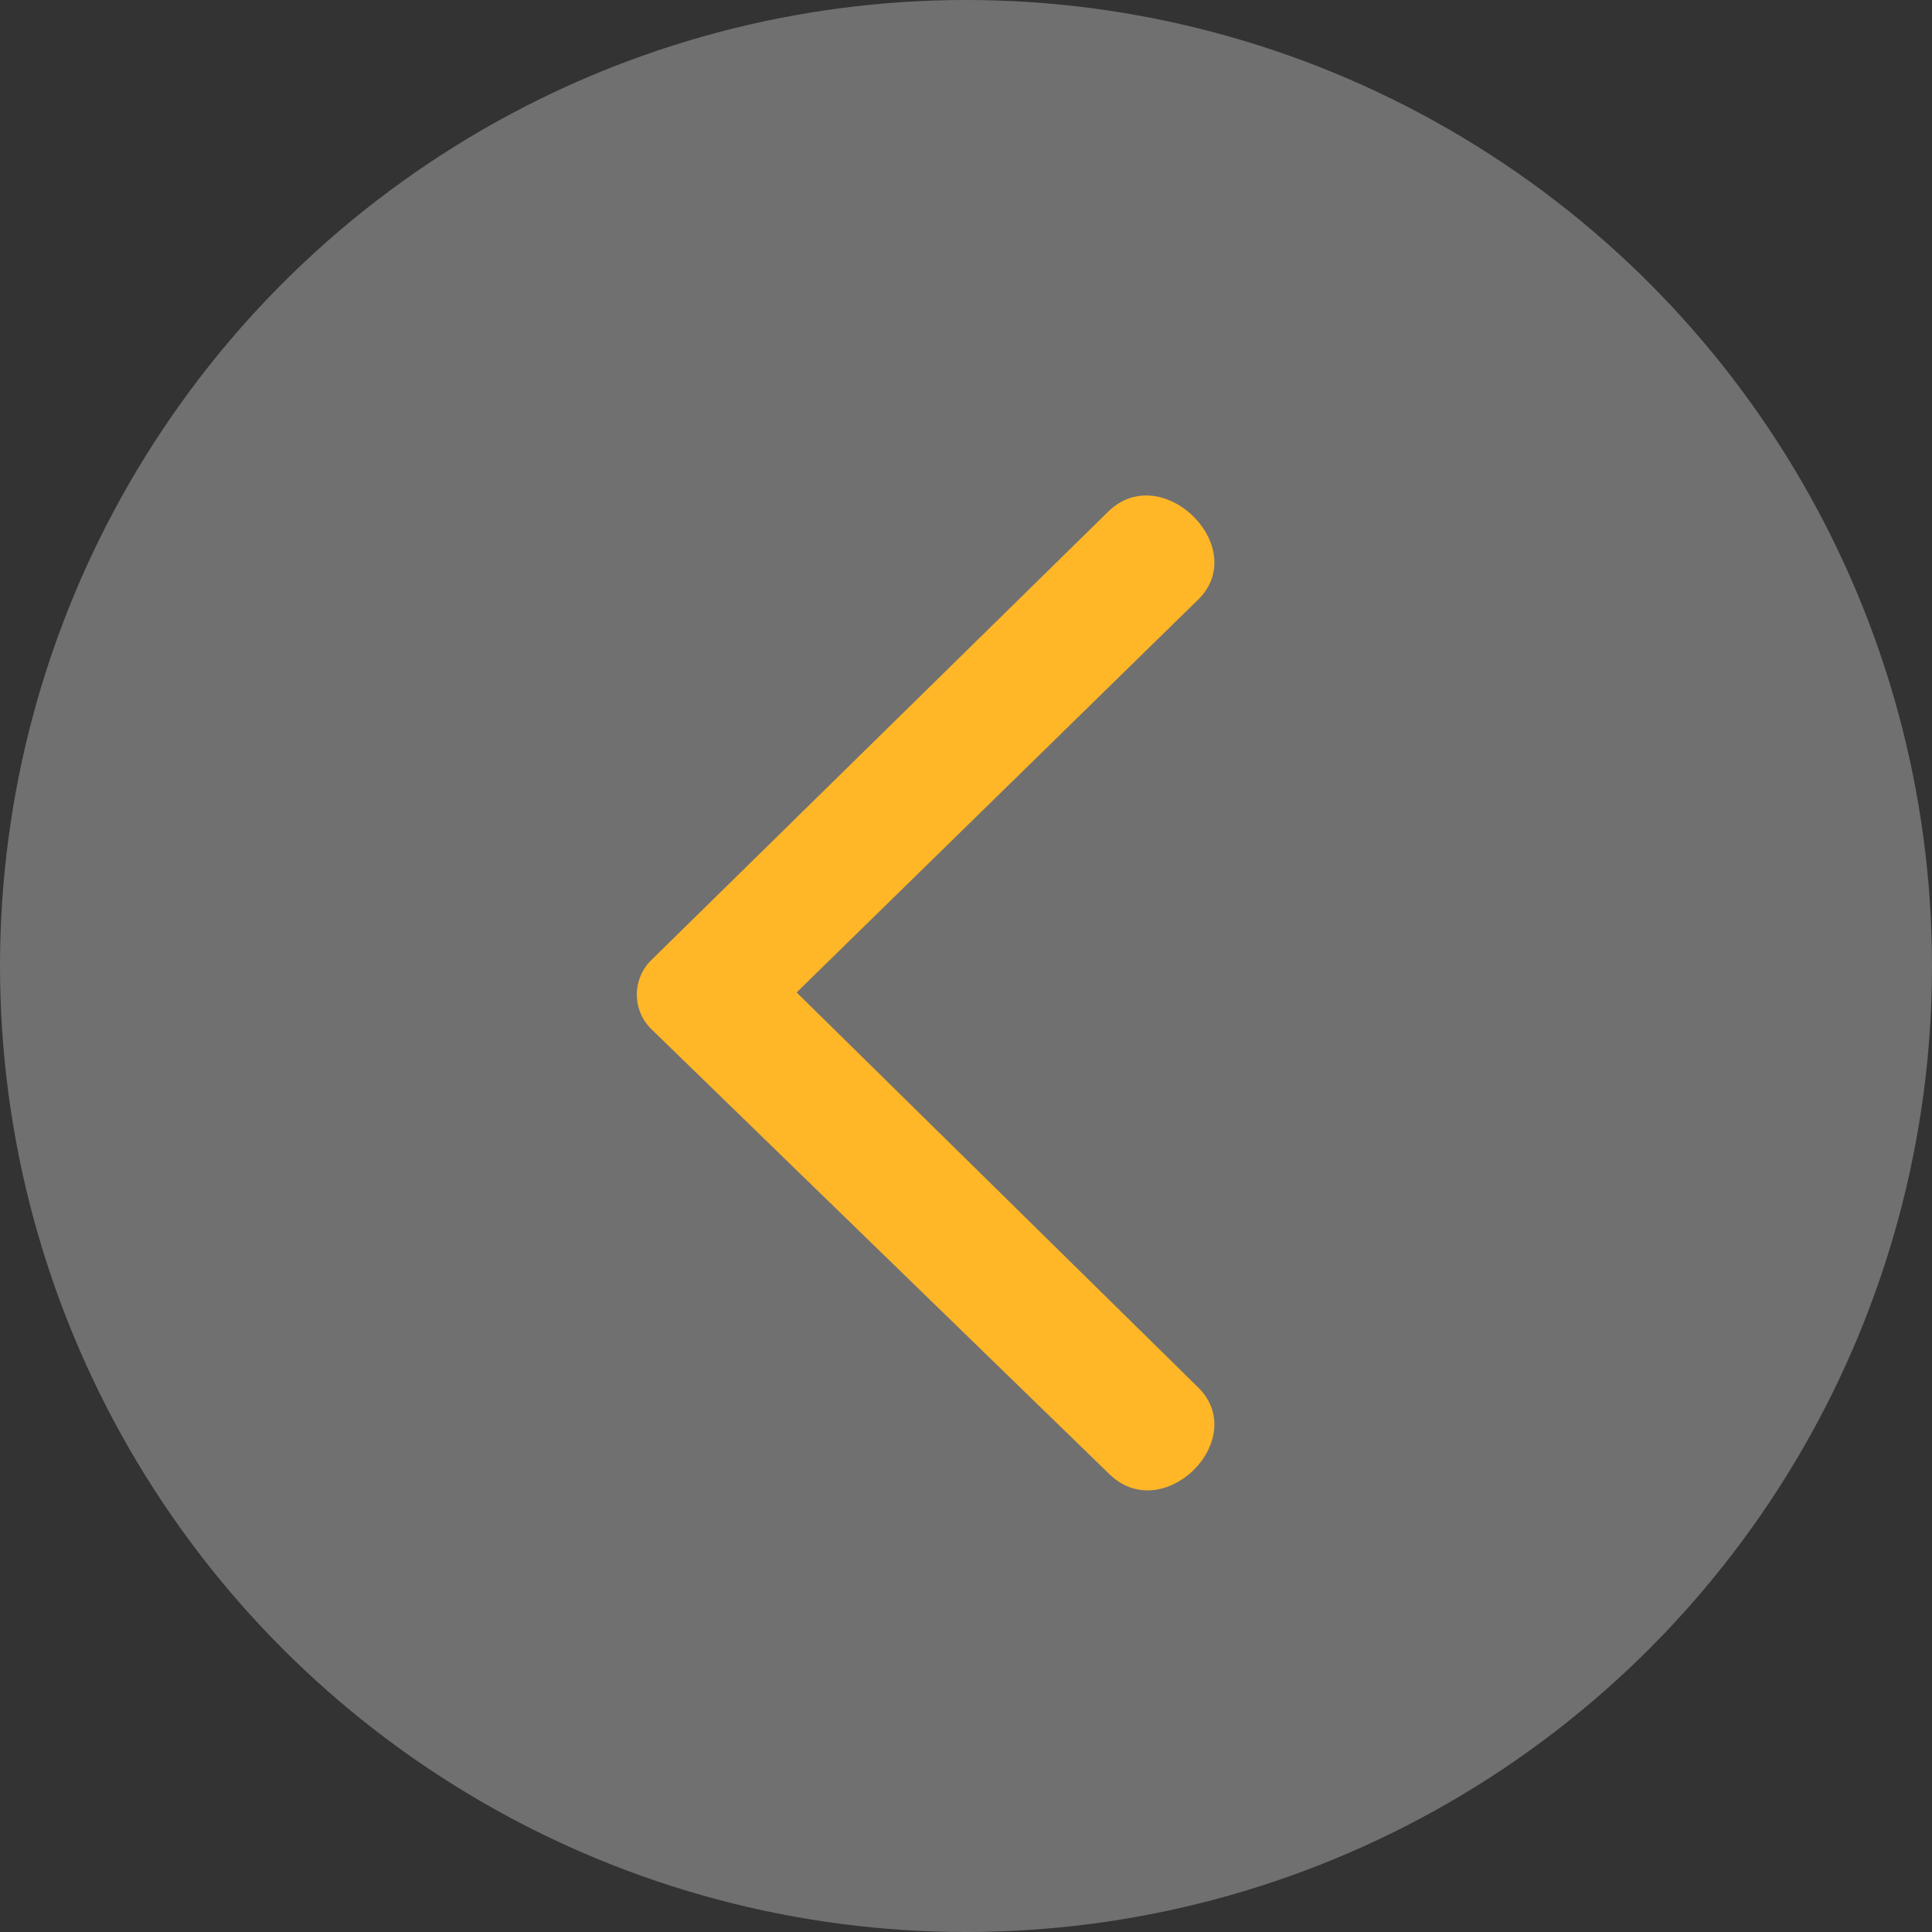
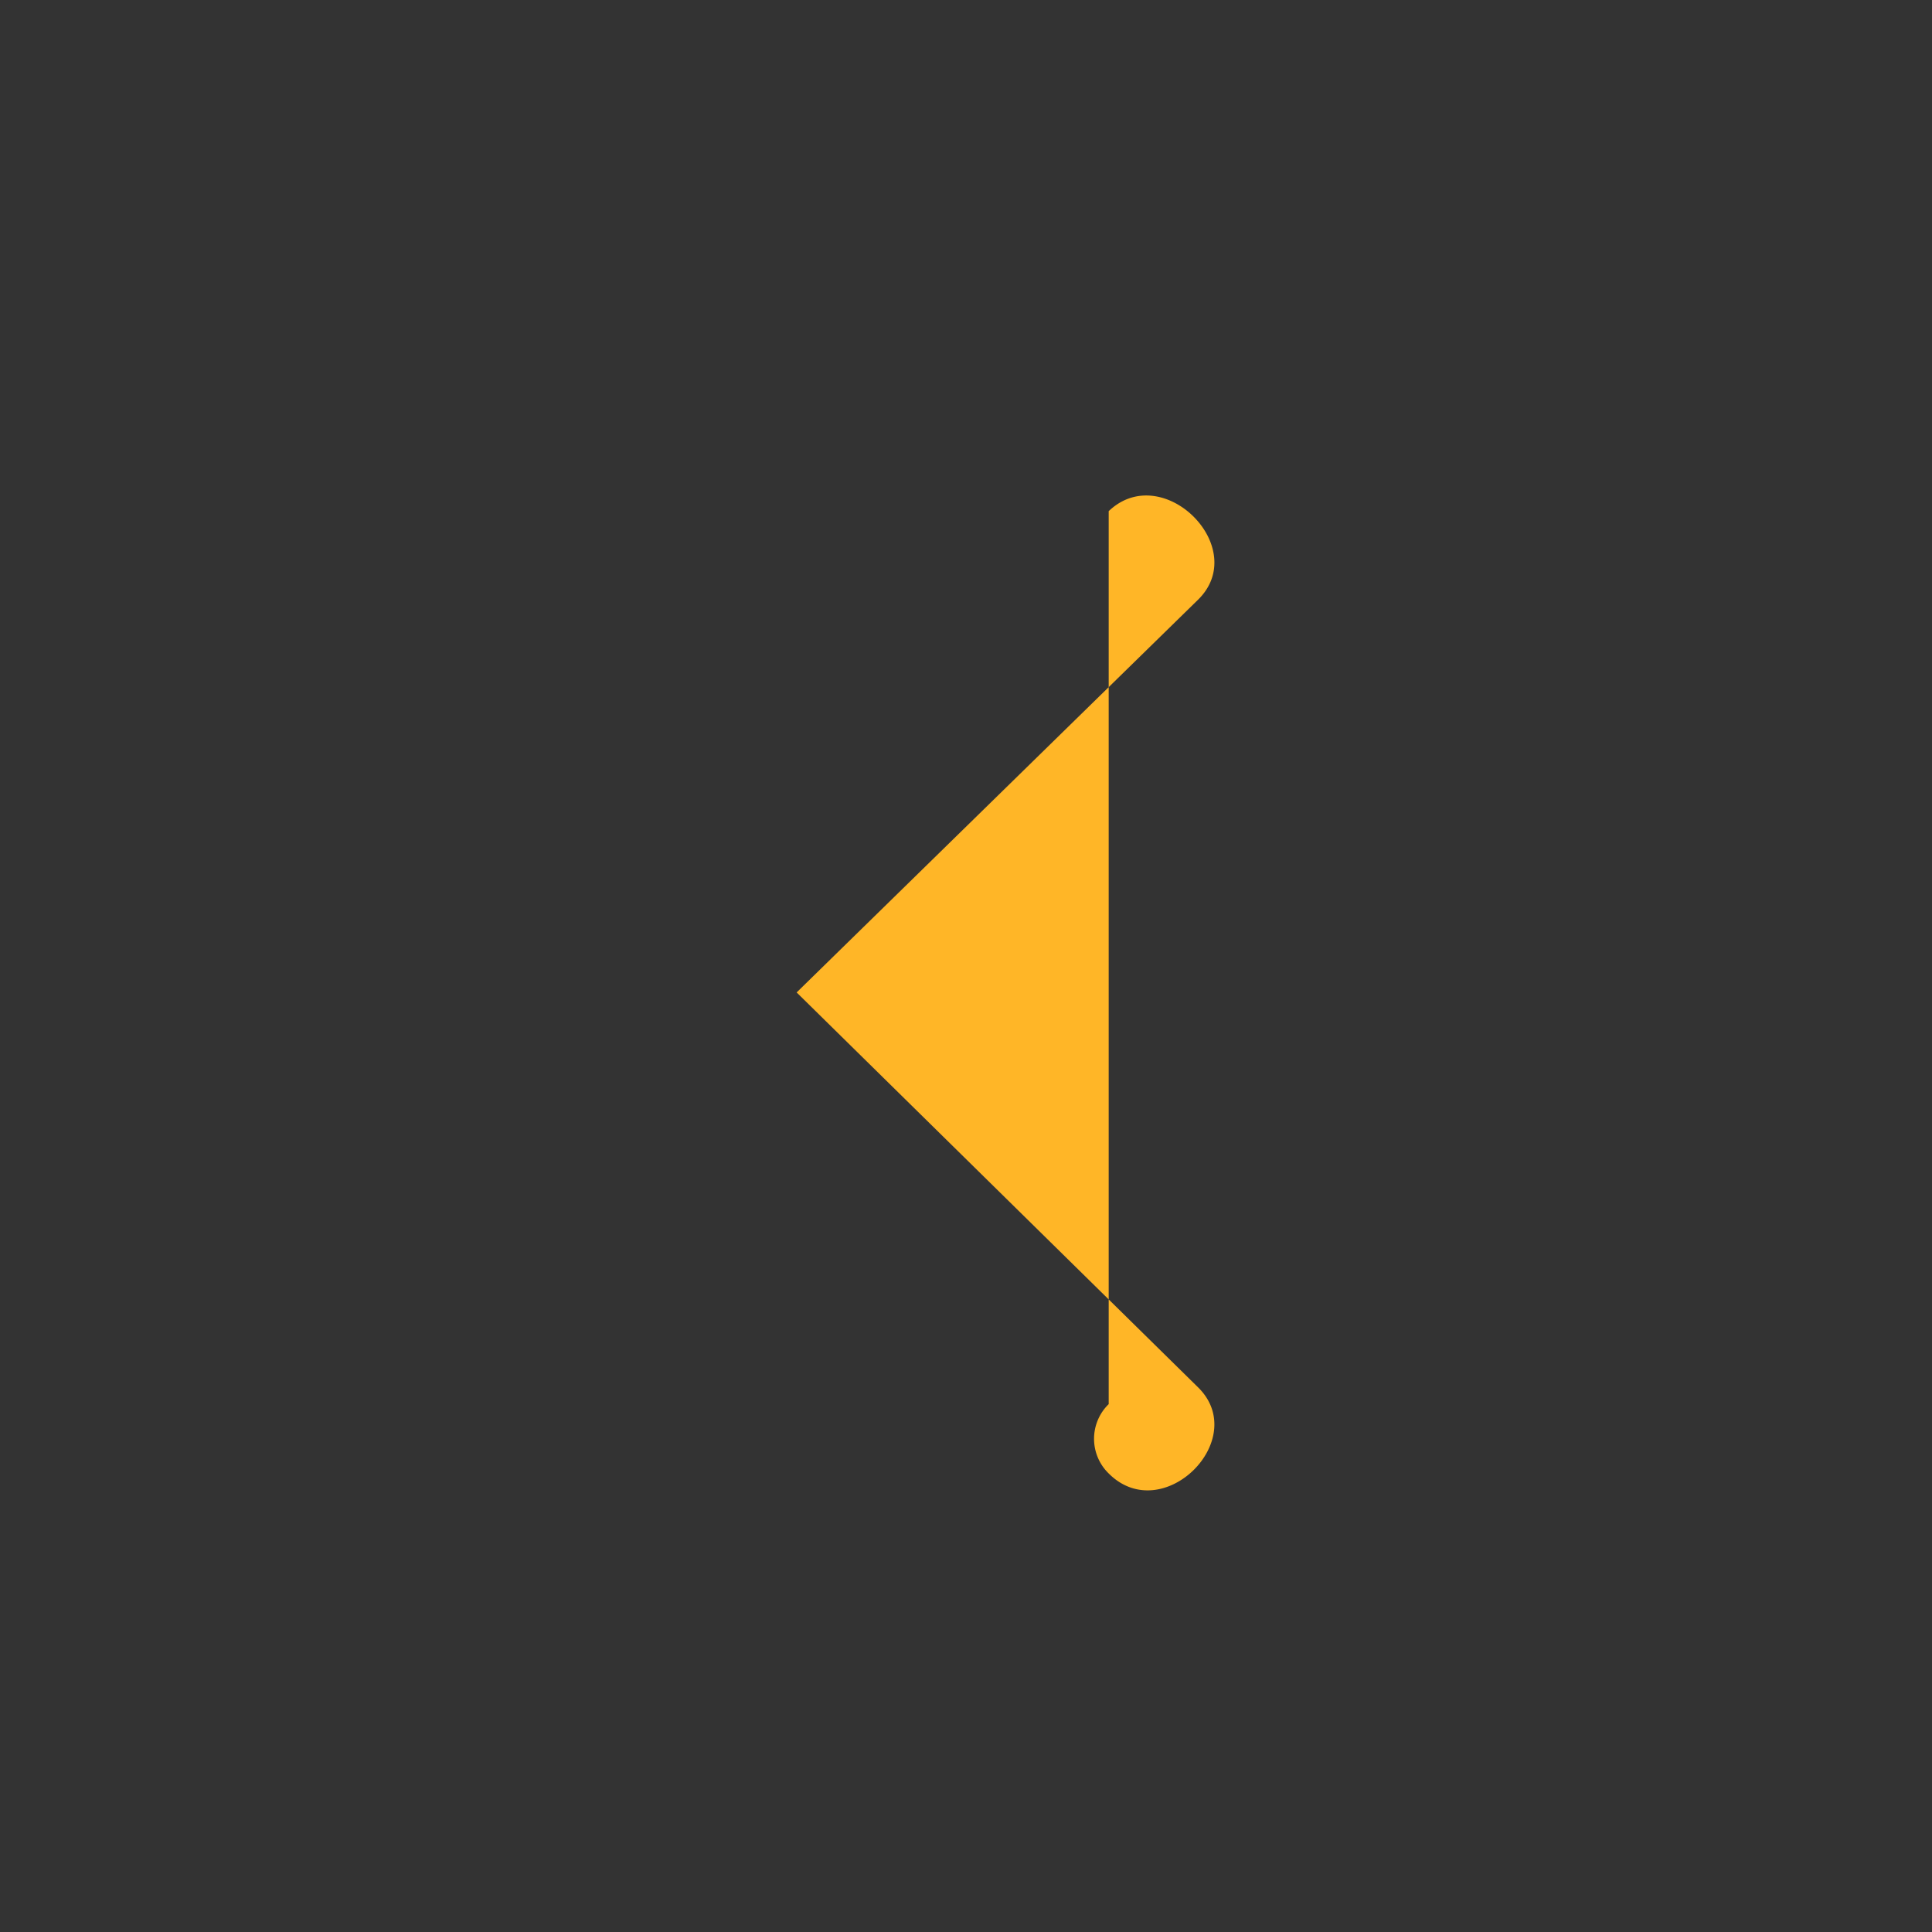
<svg xmlns="http://www.w3.org/2000/svg" width="35" height="35" viewBox="0 0 35 35">
  <rect x="0" y="0" width="35" height="35" fill="#333333" stroke="none" />
  <g id="组_536" data-name="组 536" transform="translate(367 213) rotate(180)">
-     <circle id="椭圆_12" data-name="椭圆 12" cx="17.5" cy="17.5" r="17.5" transform="translate(332 178)" fill="#fff" opacity="0.3" />
    <g id="下載_2_" data-name="下載 (2)" transform="translate(54.79 397.74) rotate(-90)">
-       <path id="路径_89" data-name="路径 89" d="M195.614,290.516l7.105,7.262,7.144-7.262c.942-.981,2.552.628,1.57,1.609l-8.047,8.283a.876.876,0,0,1-1.256,0L194,292.125C193.062,291.144,194.672,289.534,195.614,290.516Z" transform="translate(0 0)" fill="#ffb627" fill-rule="evenodd" />
+       <path id="路径_89" data-name="路径 89" d="M195.614,290.516l7.105,7.262,7.144-7.262c.942-.981,2.552.628,1.57,1.609a.876.876,0,0,1-1.256,0L194,292.125C193.062,291.144,194.672,289.534,195.614,290.516Z" transform="translate(0 0)" fill="#ffb627" fill-rule="evenodd" />
    </g>
  </g>
</svg>